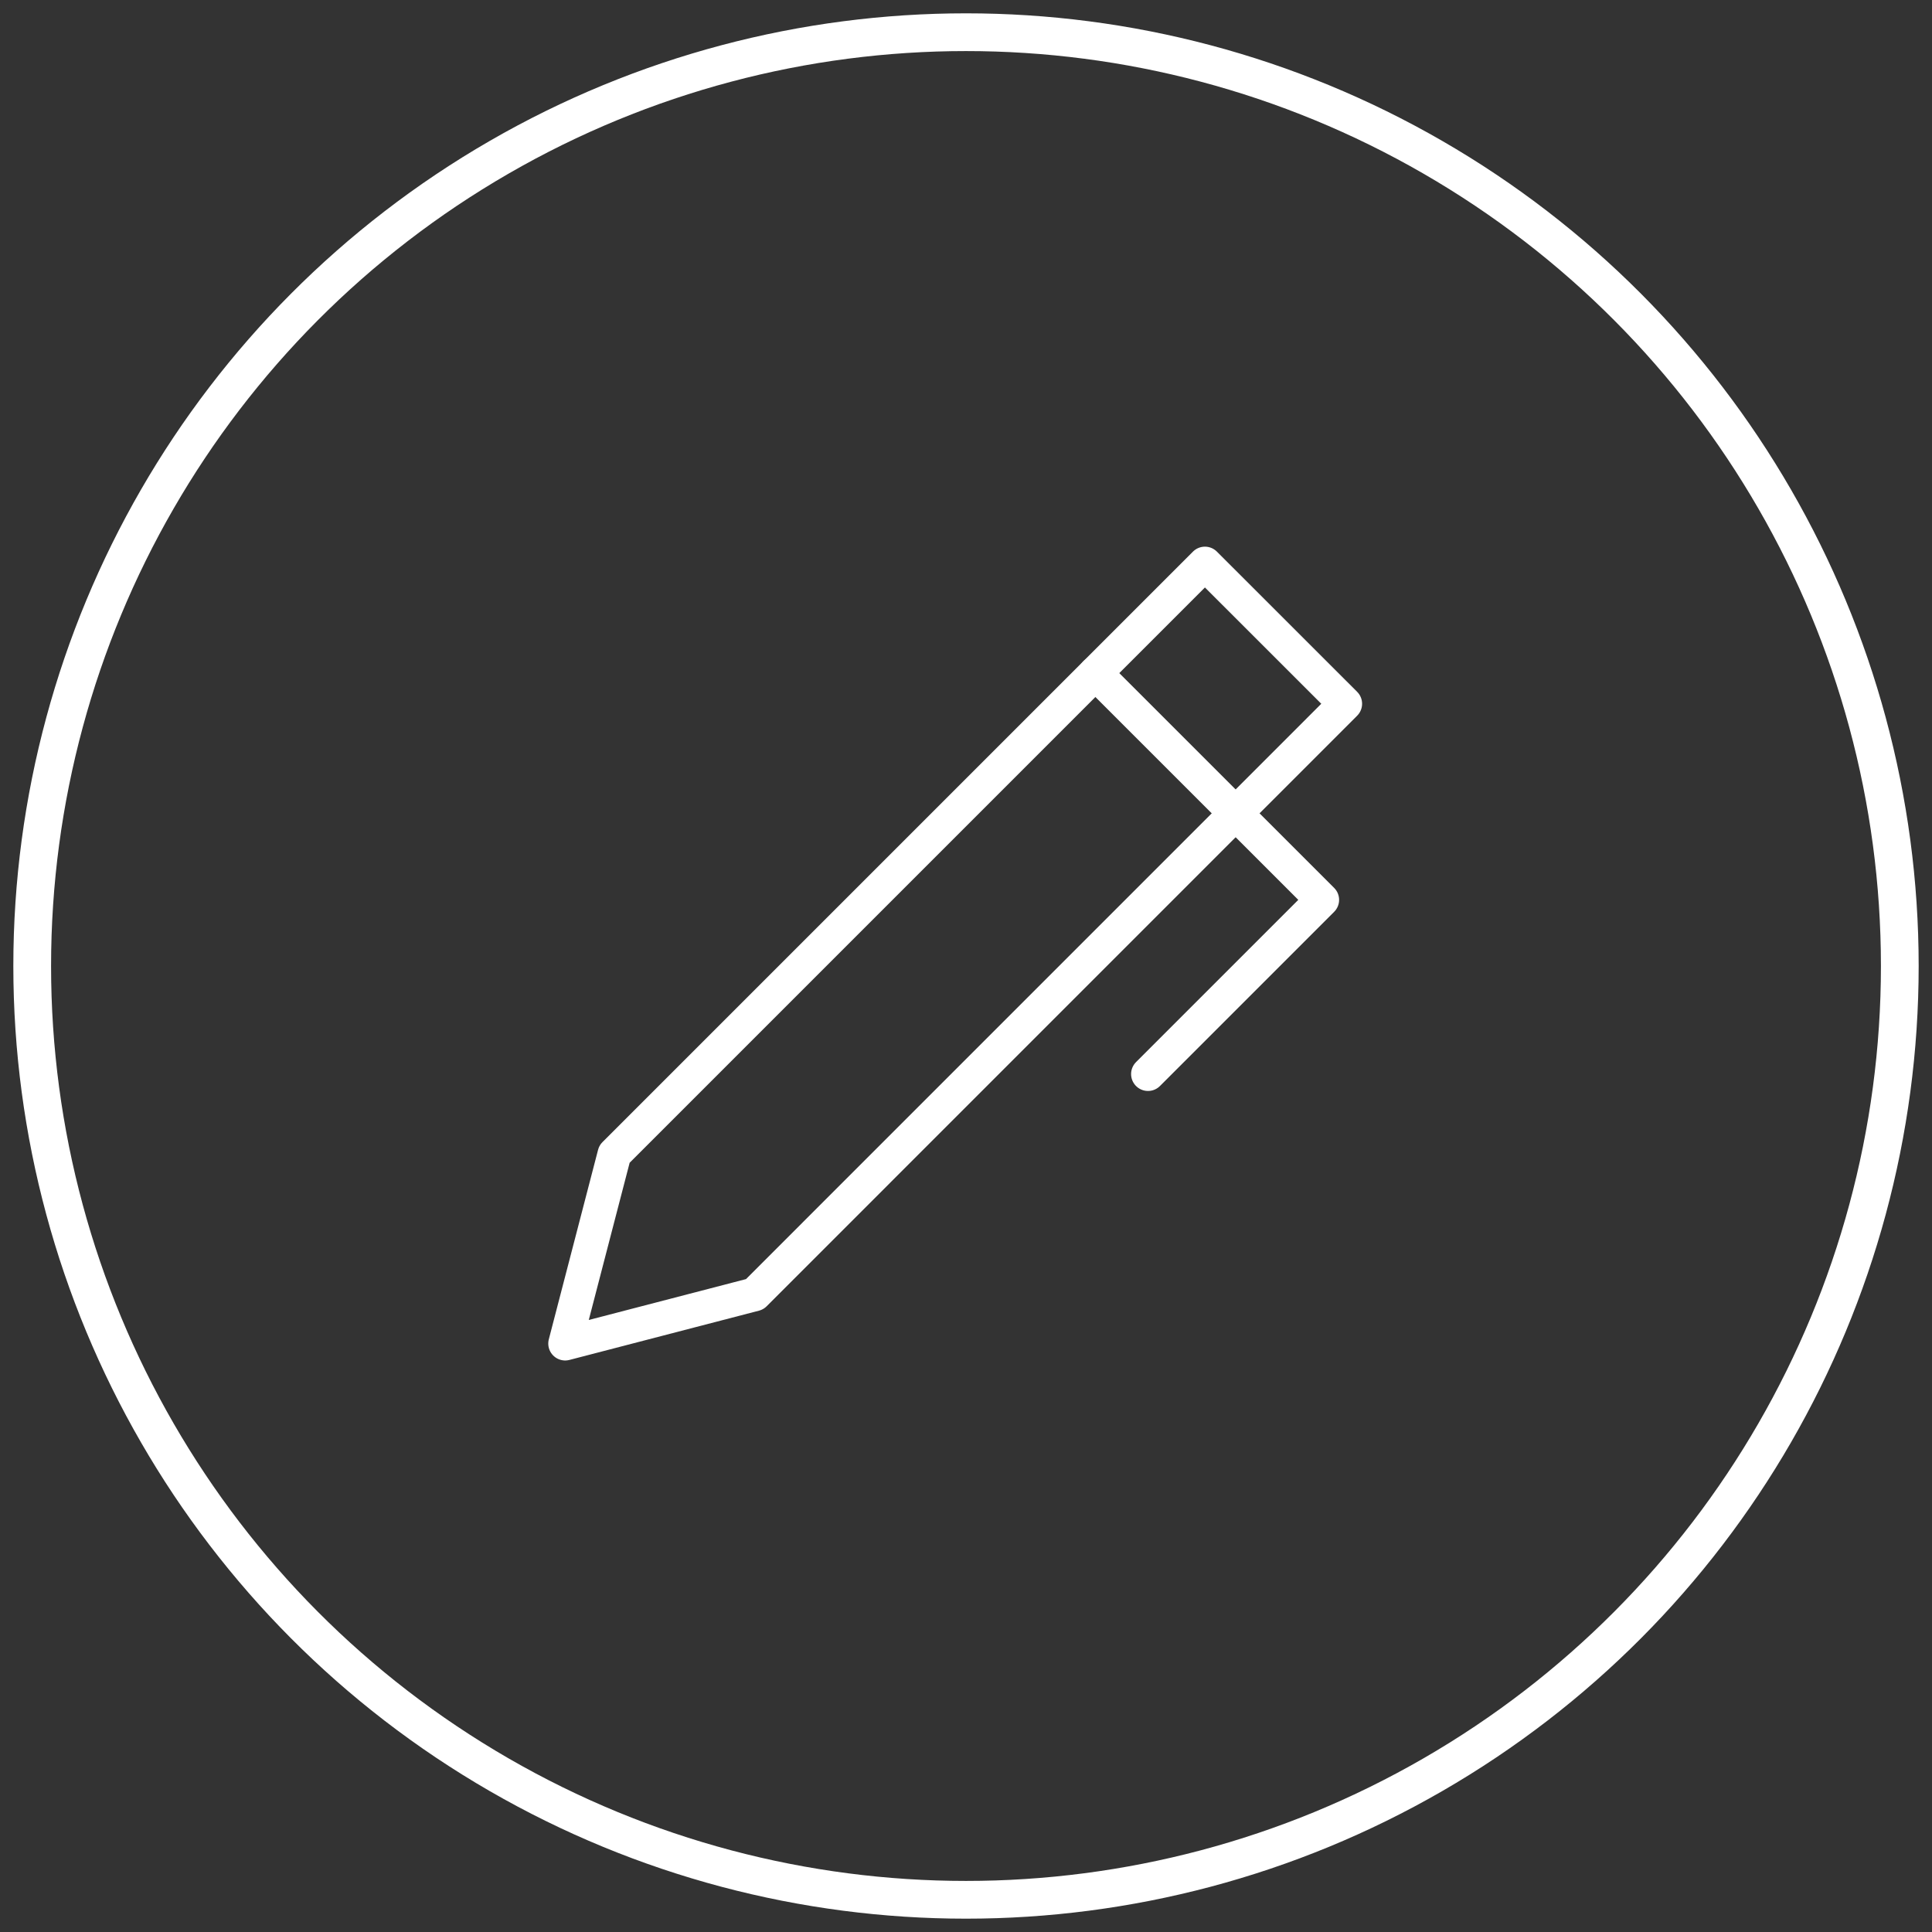
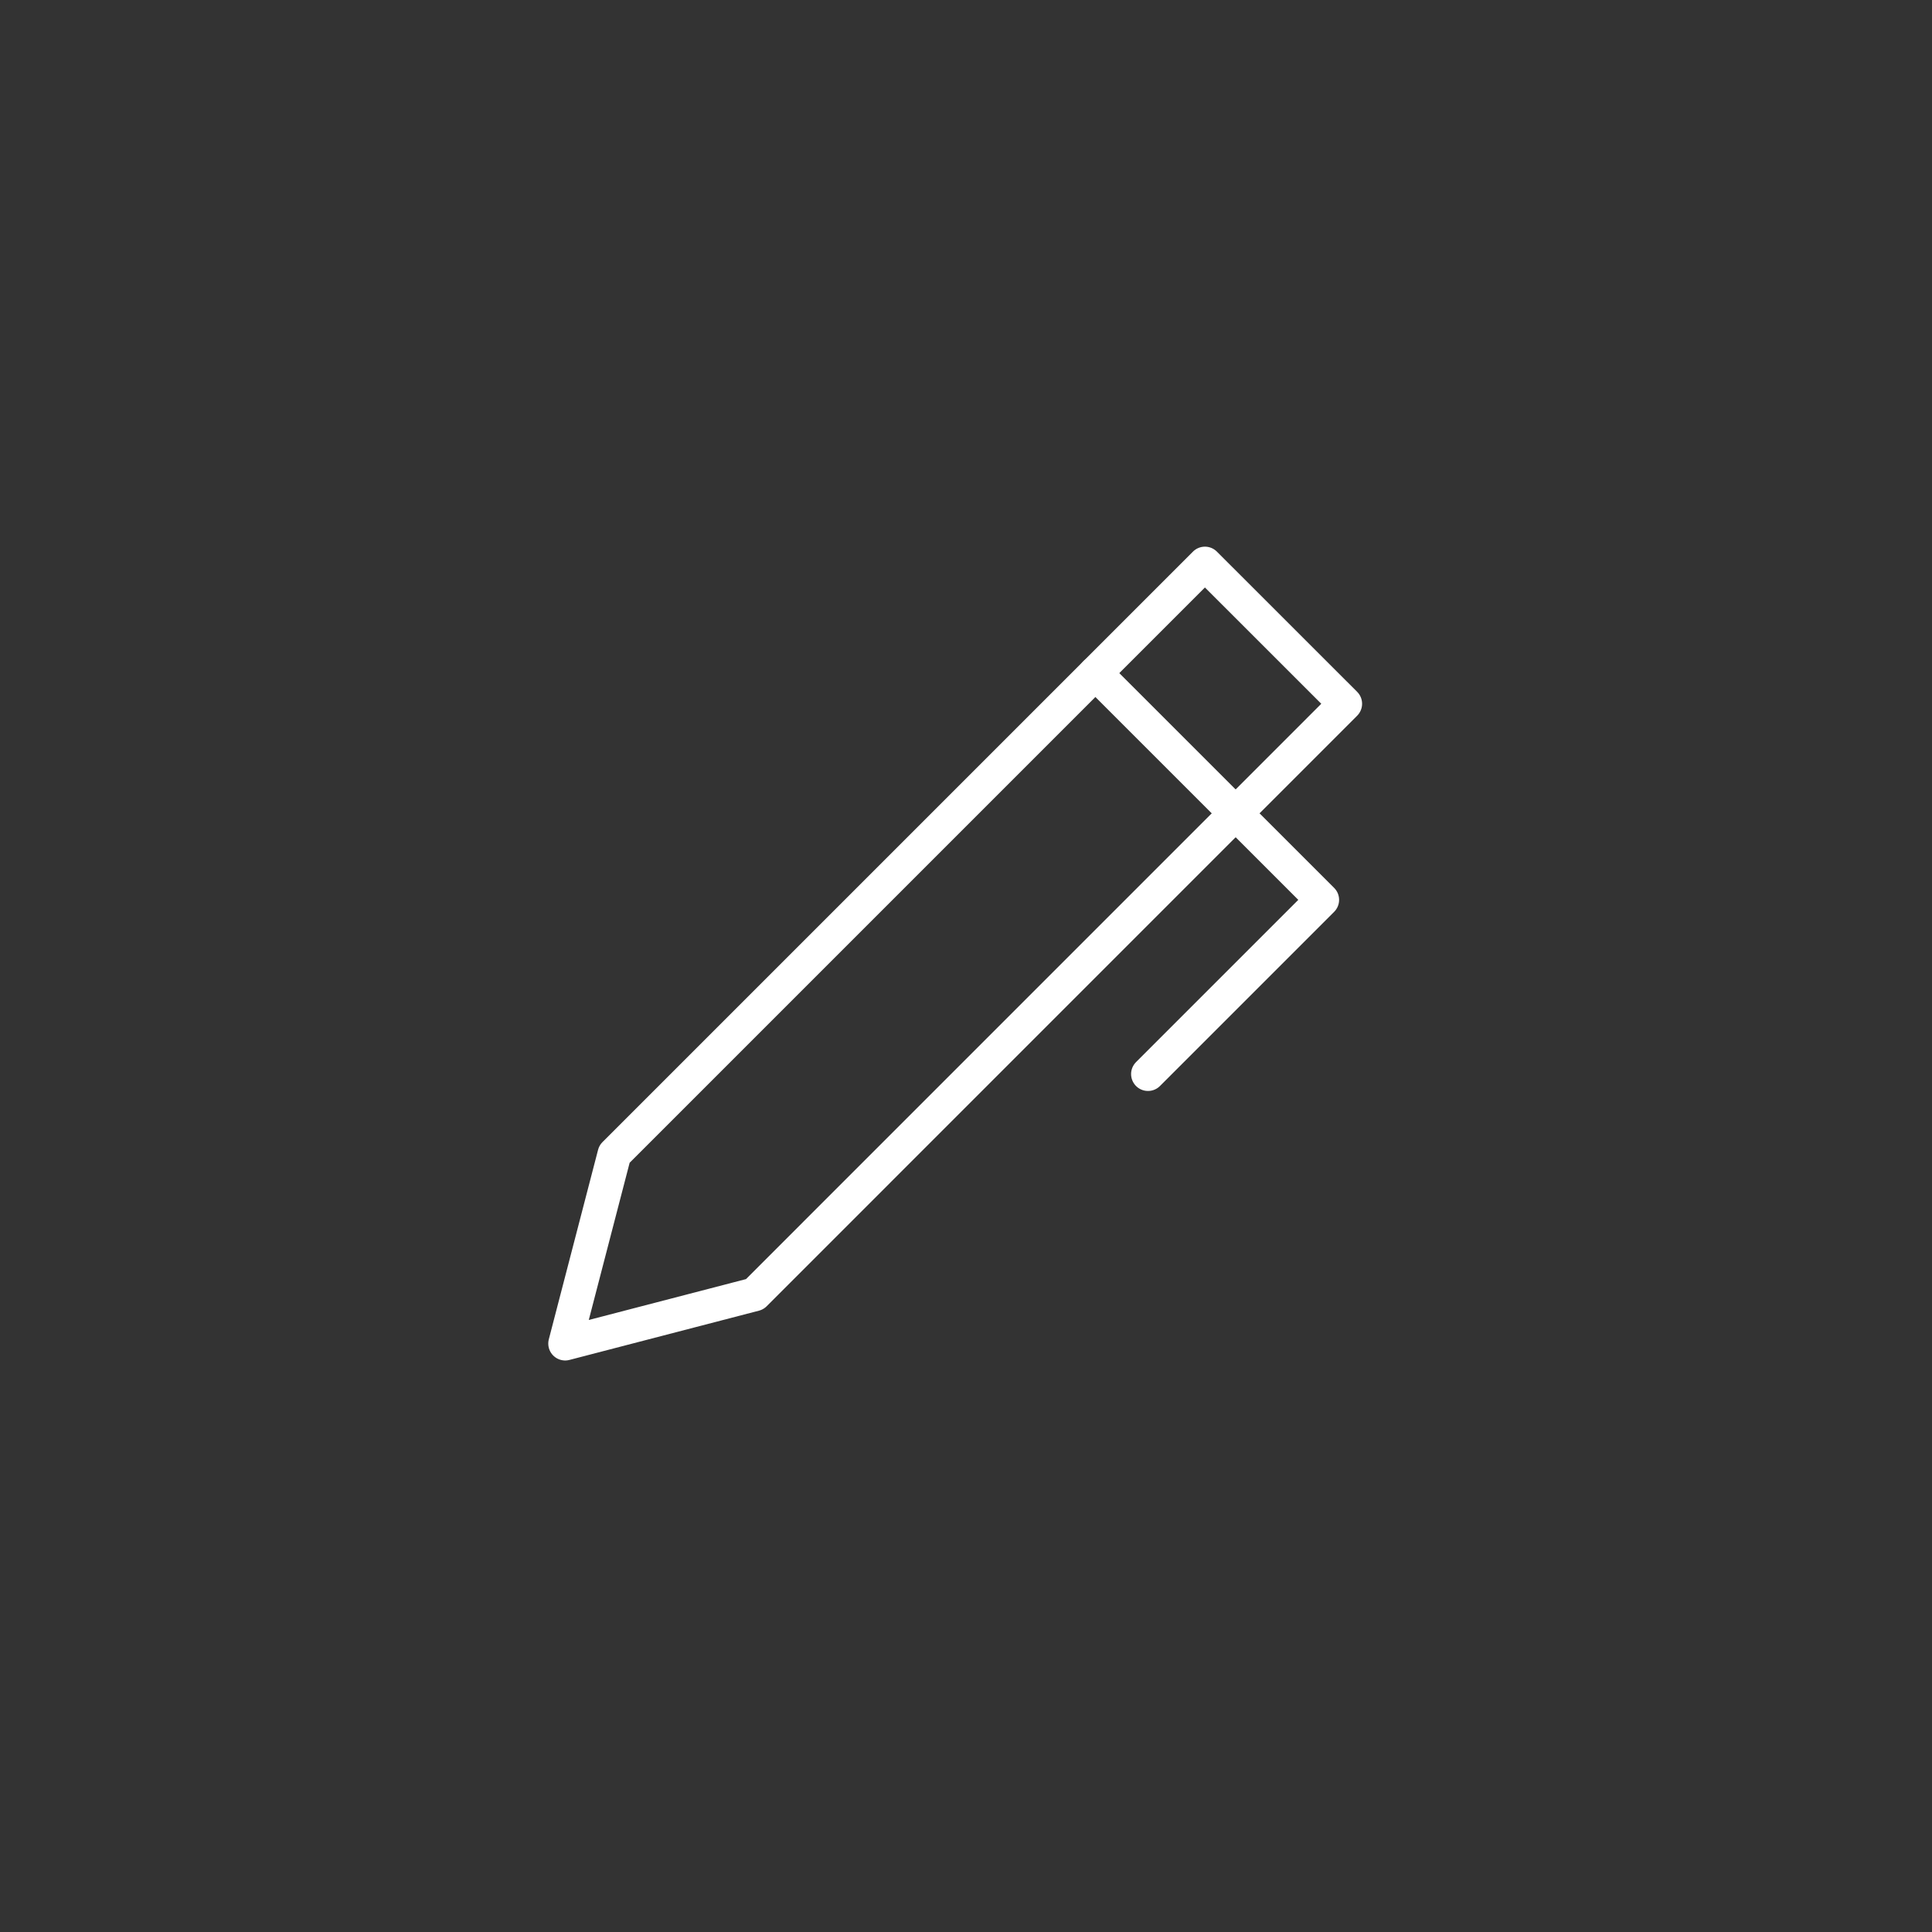
<svg xmlns="http://www.w3.org/2000/svg" id="Layer_1" data-name="Layer 1" viewBox="0 0 300 300">
  <rect x="0" y="0" width="300" height="300" fill="#333333" stroke="none" />
  <defs>
    <style>
      .cls-1 {
        stroke-width: 5.25px;
      }

      .cls-1, .cls-2 {
        fill: none;
        stroke: #fff;
        stroke-linecap: round;
        stroke-linejoin: round;
      }

      .cls-2 {
        stroke-width: 5.86px;
      }
    </style>
  </defs>
-   <circle class="cls-2" cx="150" cy="150" r="145" />
  <g>
    <polygon class="cls-1" points="95.41 179.2 187.1 87.51 208.88 109.28 117.19 200.98 87.76 208.63 95.41 179.2" />
    <polyline class="cls-1" points="170.09 104.52 205.31 139.73 178.26 166.78" />
  </g>
</svg>